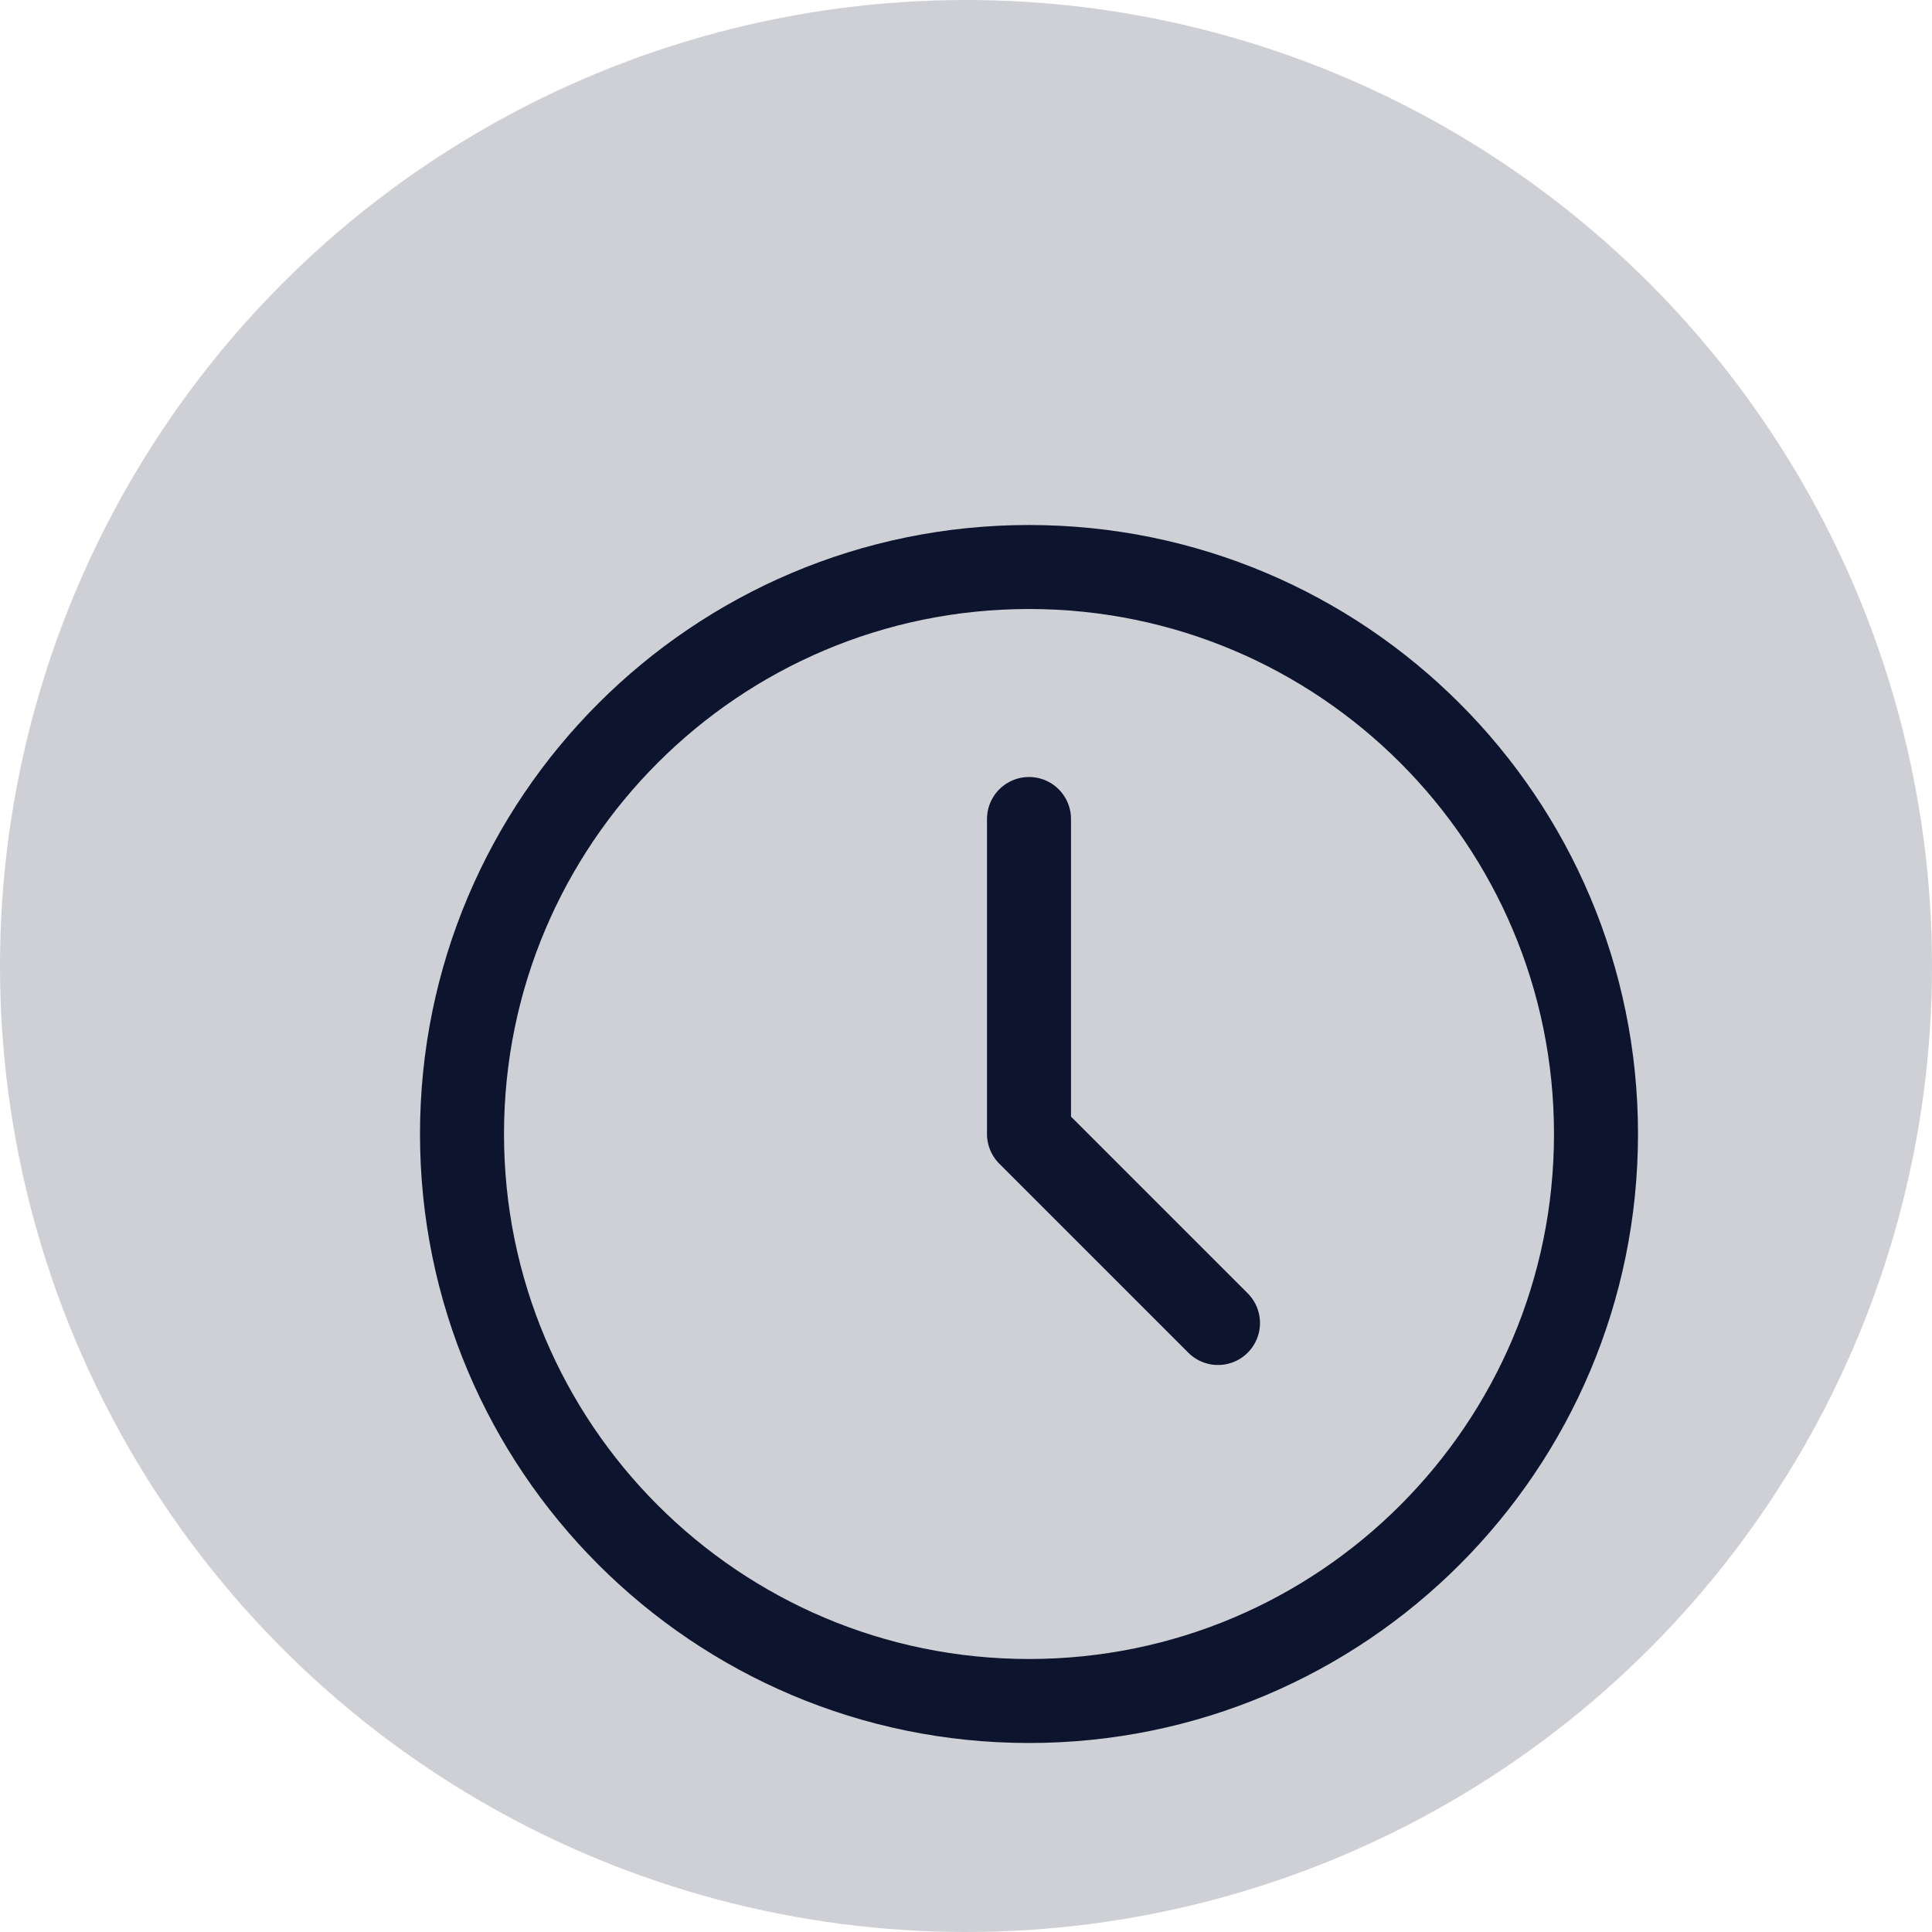
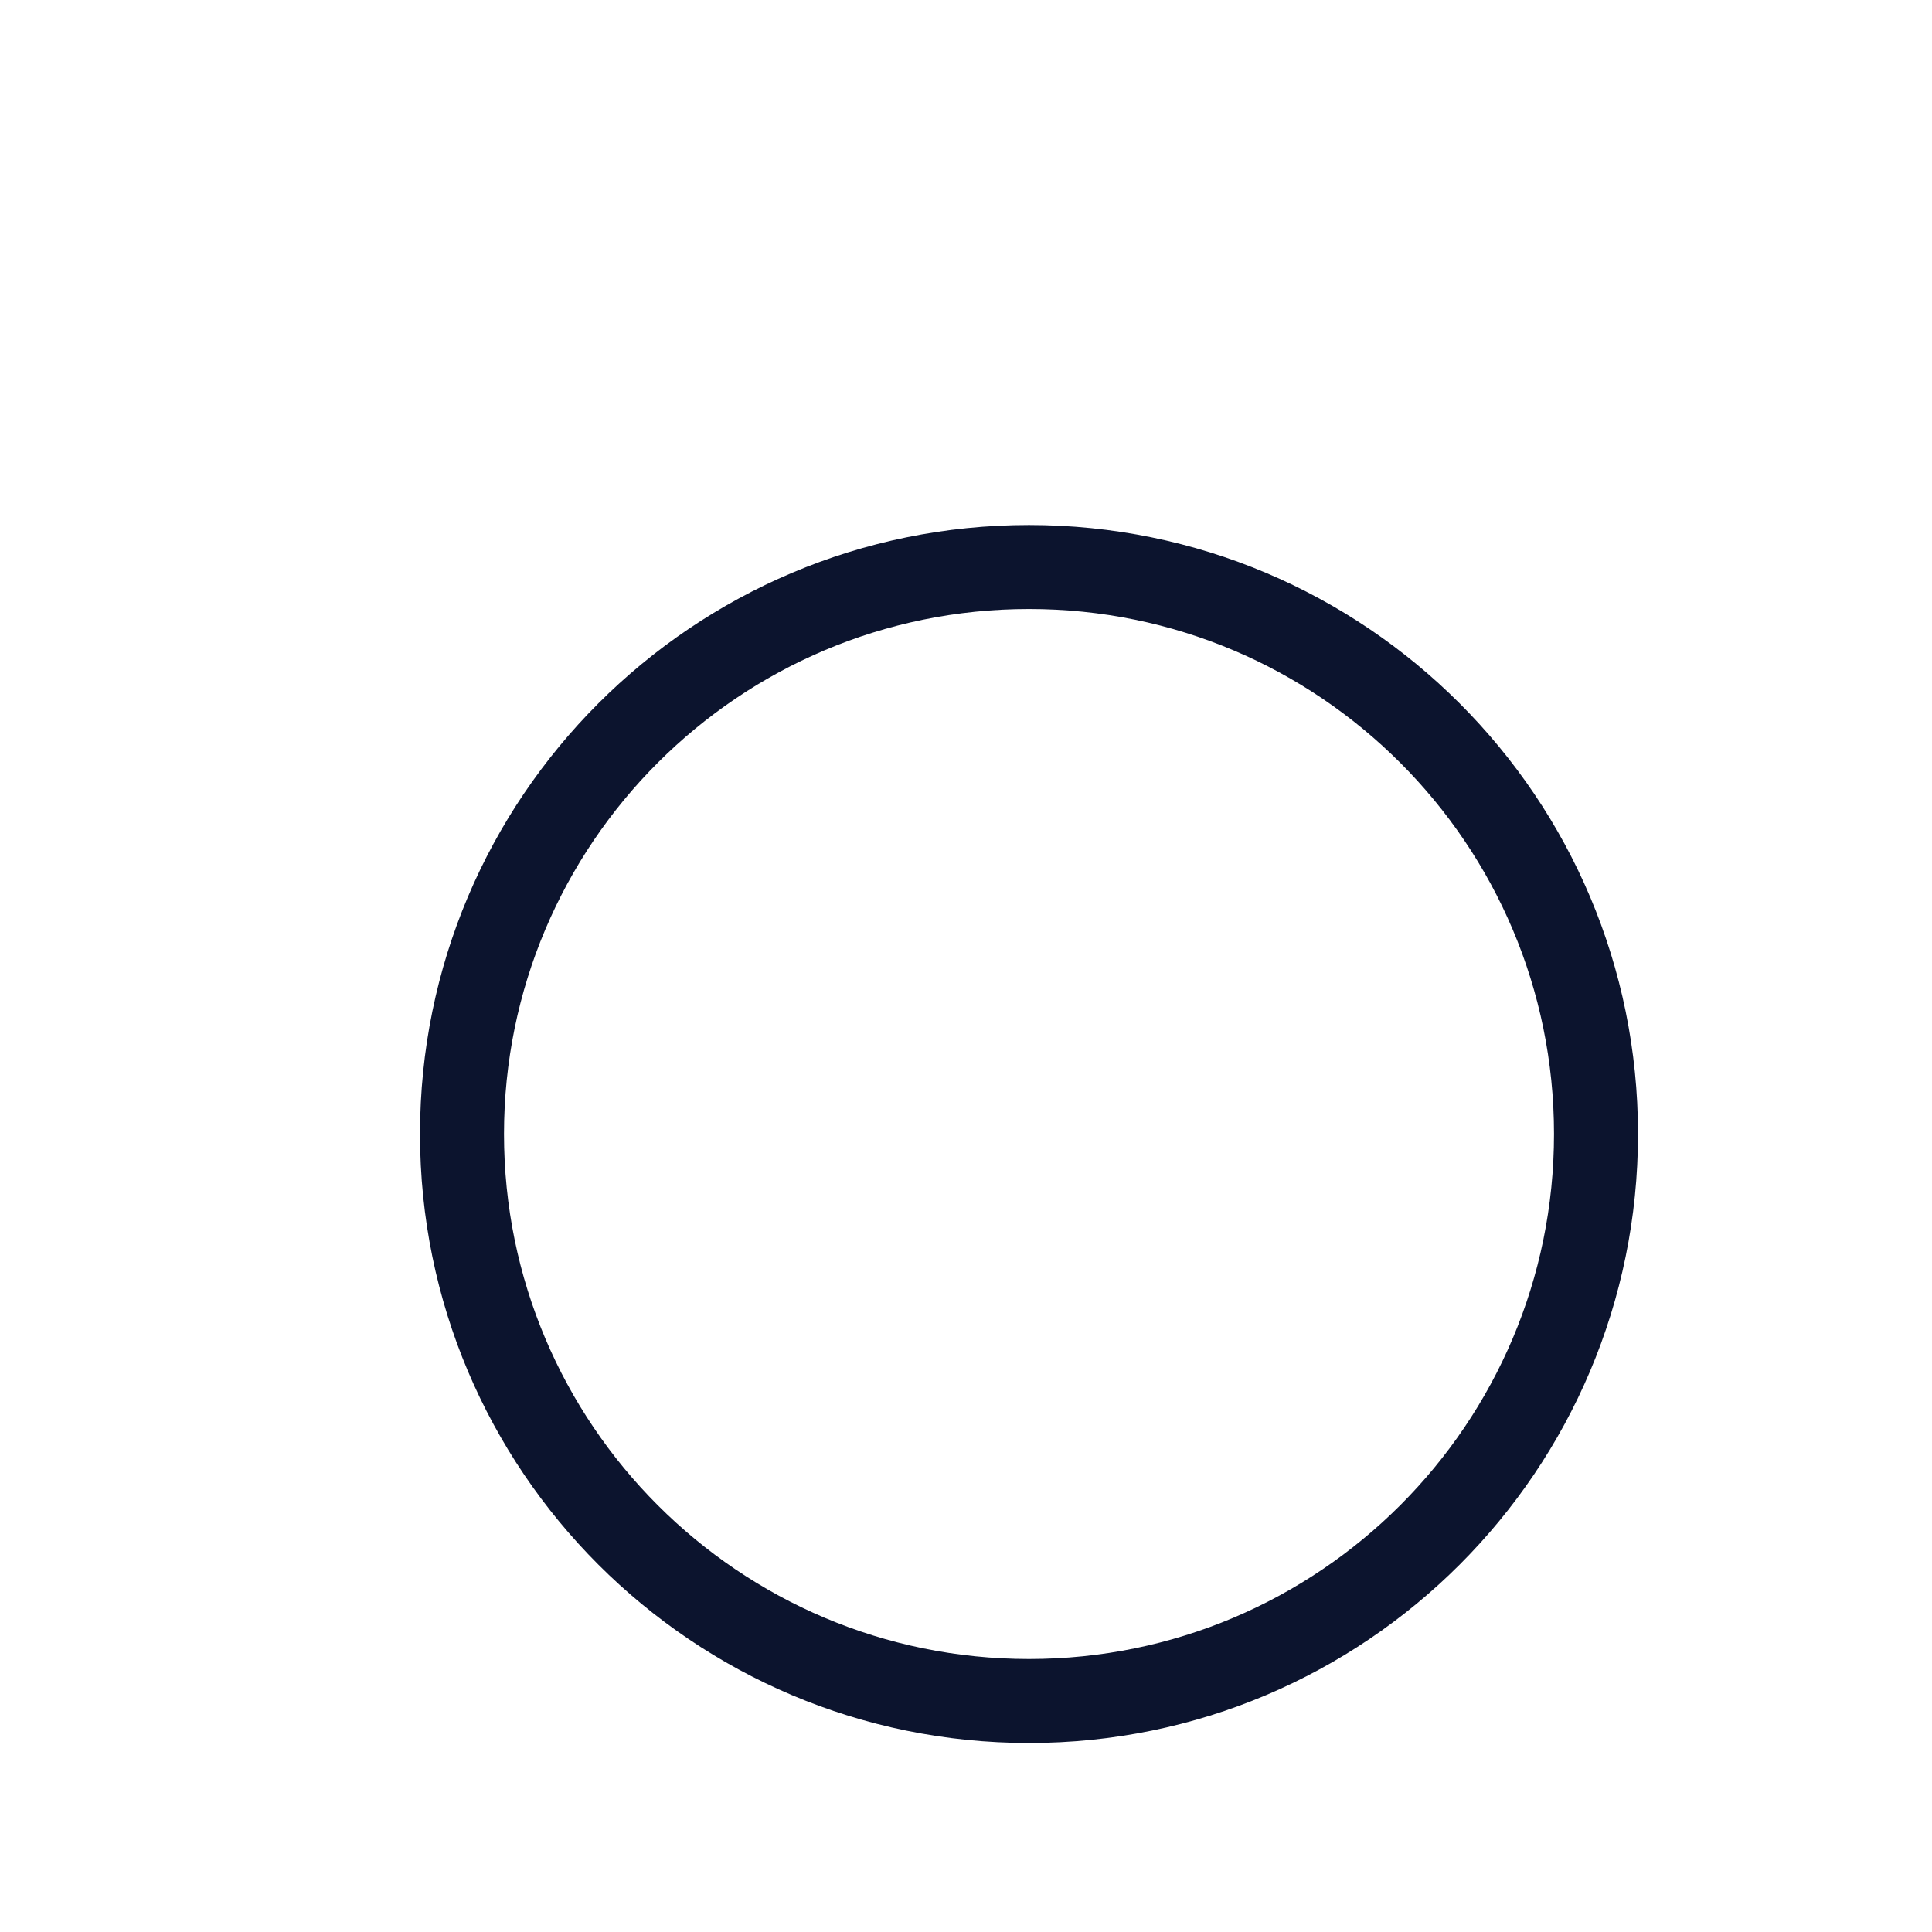
<svg xmlns="http://www.w3.org/2000/svg" width="92" height="92" viewBox="0 0 92 92" fill="none">
-   <circle cx="46" cy="46" r="46" fill="#CED0D5" />
  <g filter="url(#filter0_d_101_1101)">
    <path d="M49 73C63.912 73 76 60.912 76 46C76 31.088 63.912 19 49 19C34.088 19 22 31.088 22 46C22 60.912 34.088 73 49 73Z" stroke="#0C142E" stroke-width="4" stroke-linecap="round" stroke-linejoin="round" />
-     <path d="M49 31V46L58 55" stroke="#0C142E" stroke-width="4" stroke-linecap="round" stroke-linejoin="round" />
  </g>
  <defs>
    <filter id="filter0_d_101_1101" x="-7" y="-2" width="112" height="112" filterUnits="userSpaceOnUse" color-interpolation-filters="sRGB">
      <feFlood flood-opacity="0" result="BackgroundImageFix" />
      <feColorMatrix in="SourceAlpha" type="matrix" values="0 0 0 0 0 0 0 0 0 0 0 0 0 0 0 0 0 0 127 0" result="hardAlpha" />
      <feOffset dy="8" />
      <feGaussianBlur stdDeviation="10" />
      <feColorMatrix type="matrix" values="0 0 0 0 0 0 0 0 0 0 0 0 0 0 0 0 0 0 0.1 0" />
      <feBlend mode="normal" in2="BackgroundImageFix" result="effect1_dropShadow_101_1101" />
      <feBlend mode="normal" in="SourceGraphic" in2="effect1_dropShadow_101_1101" result="shape" />
    </filter>
  </defs>
</svg>